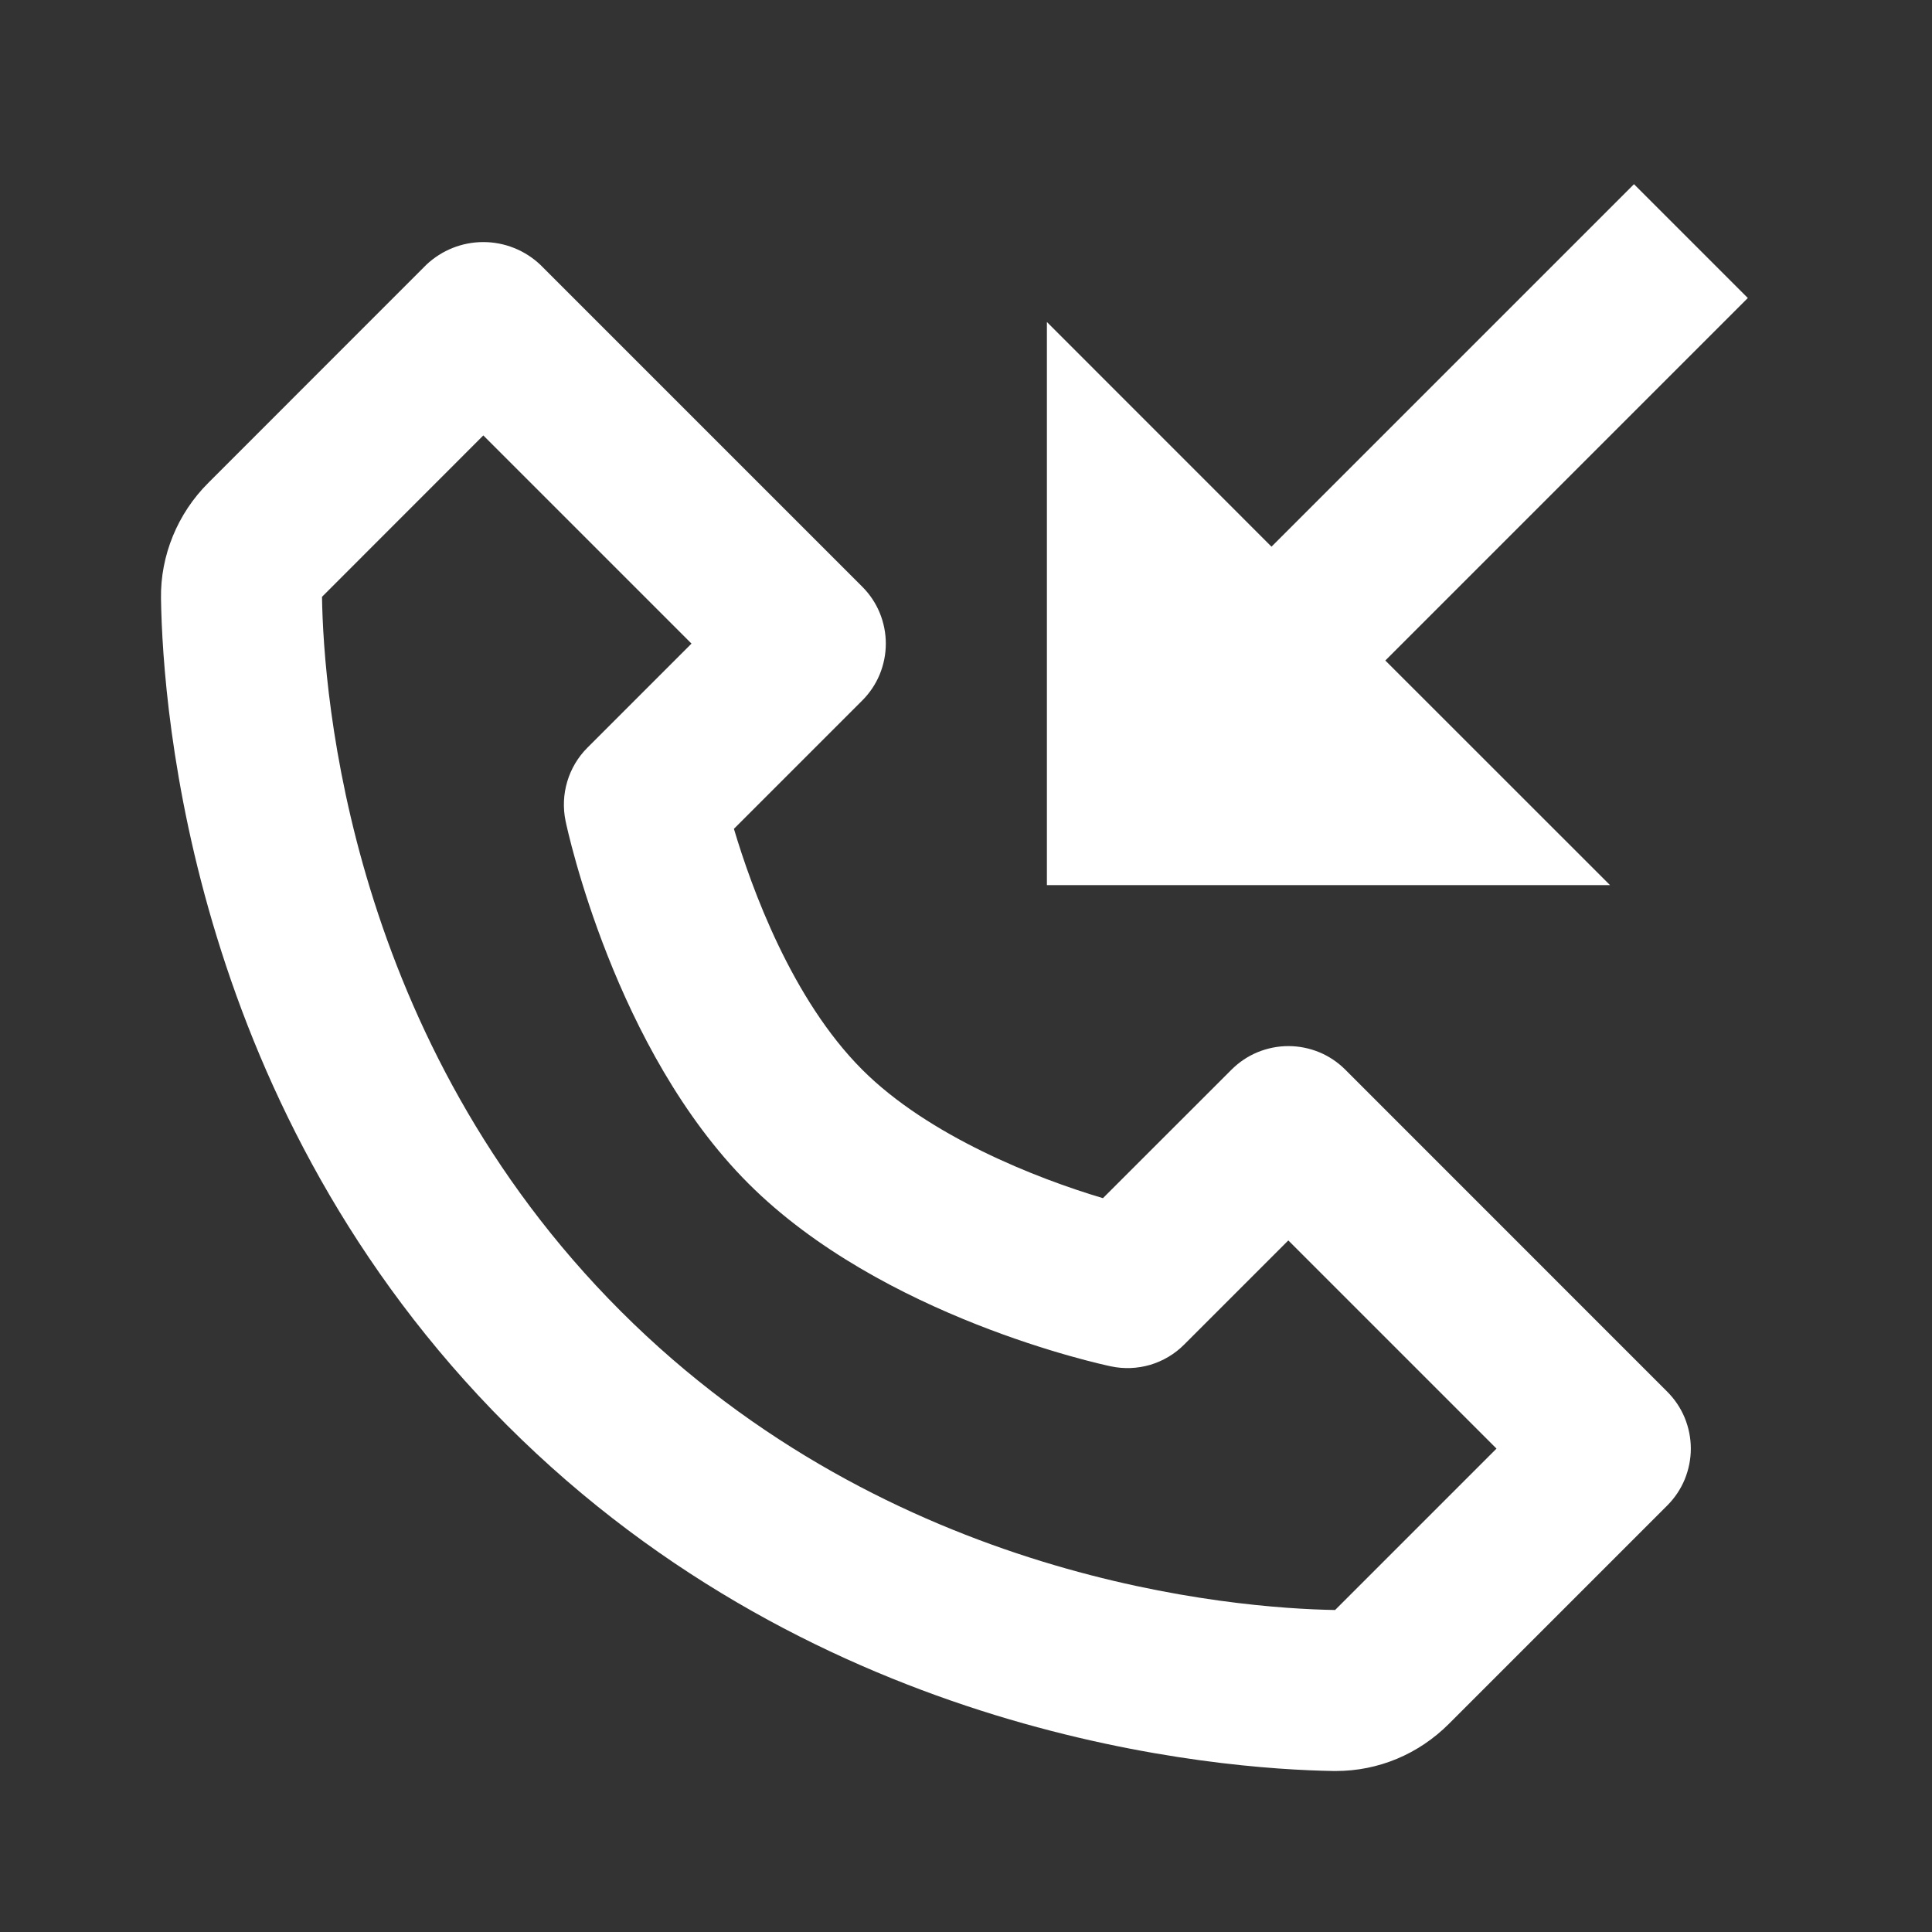
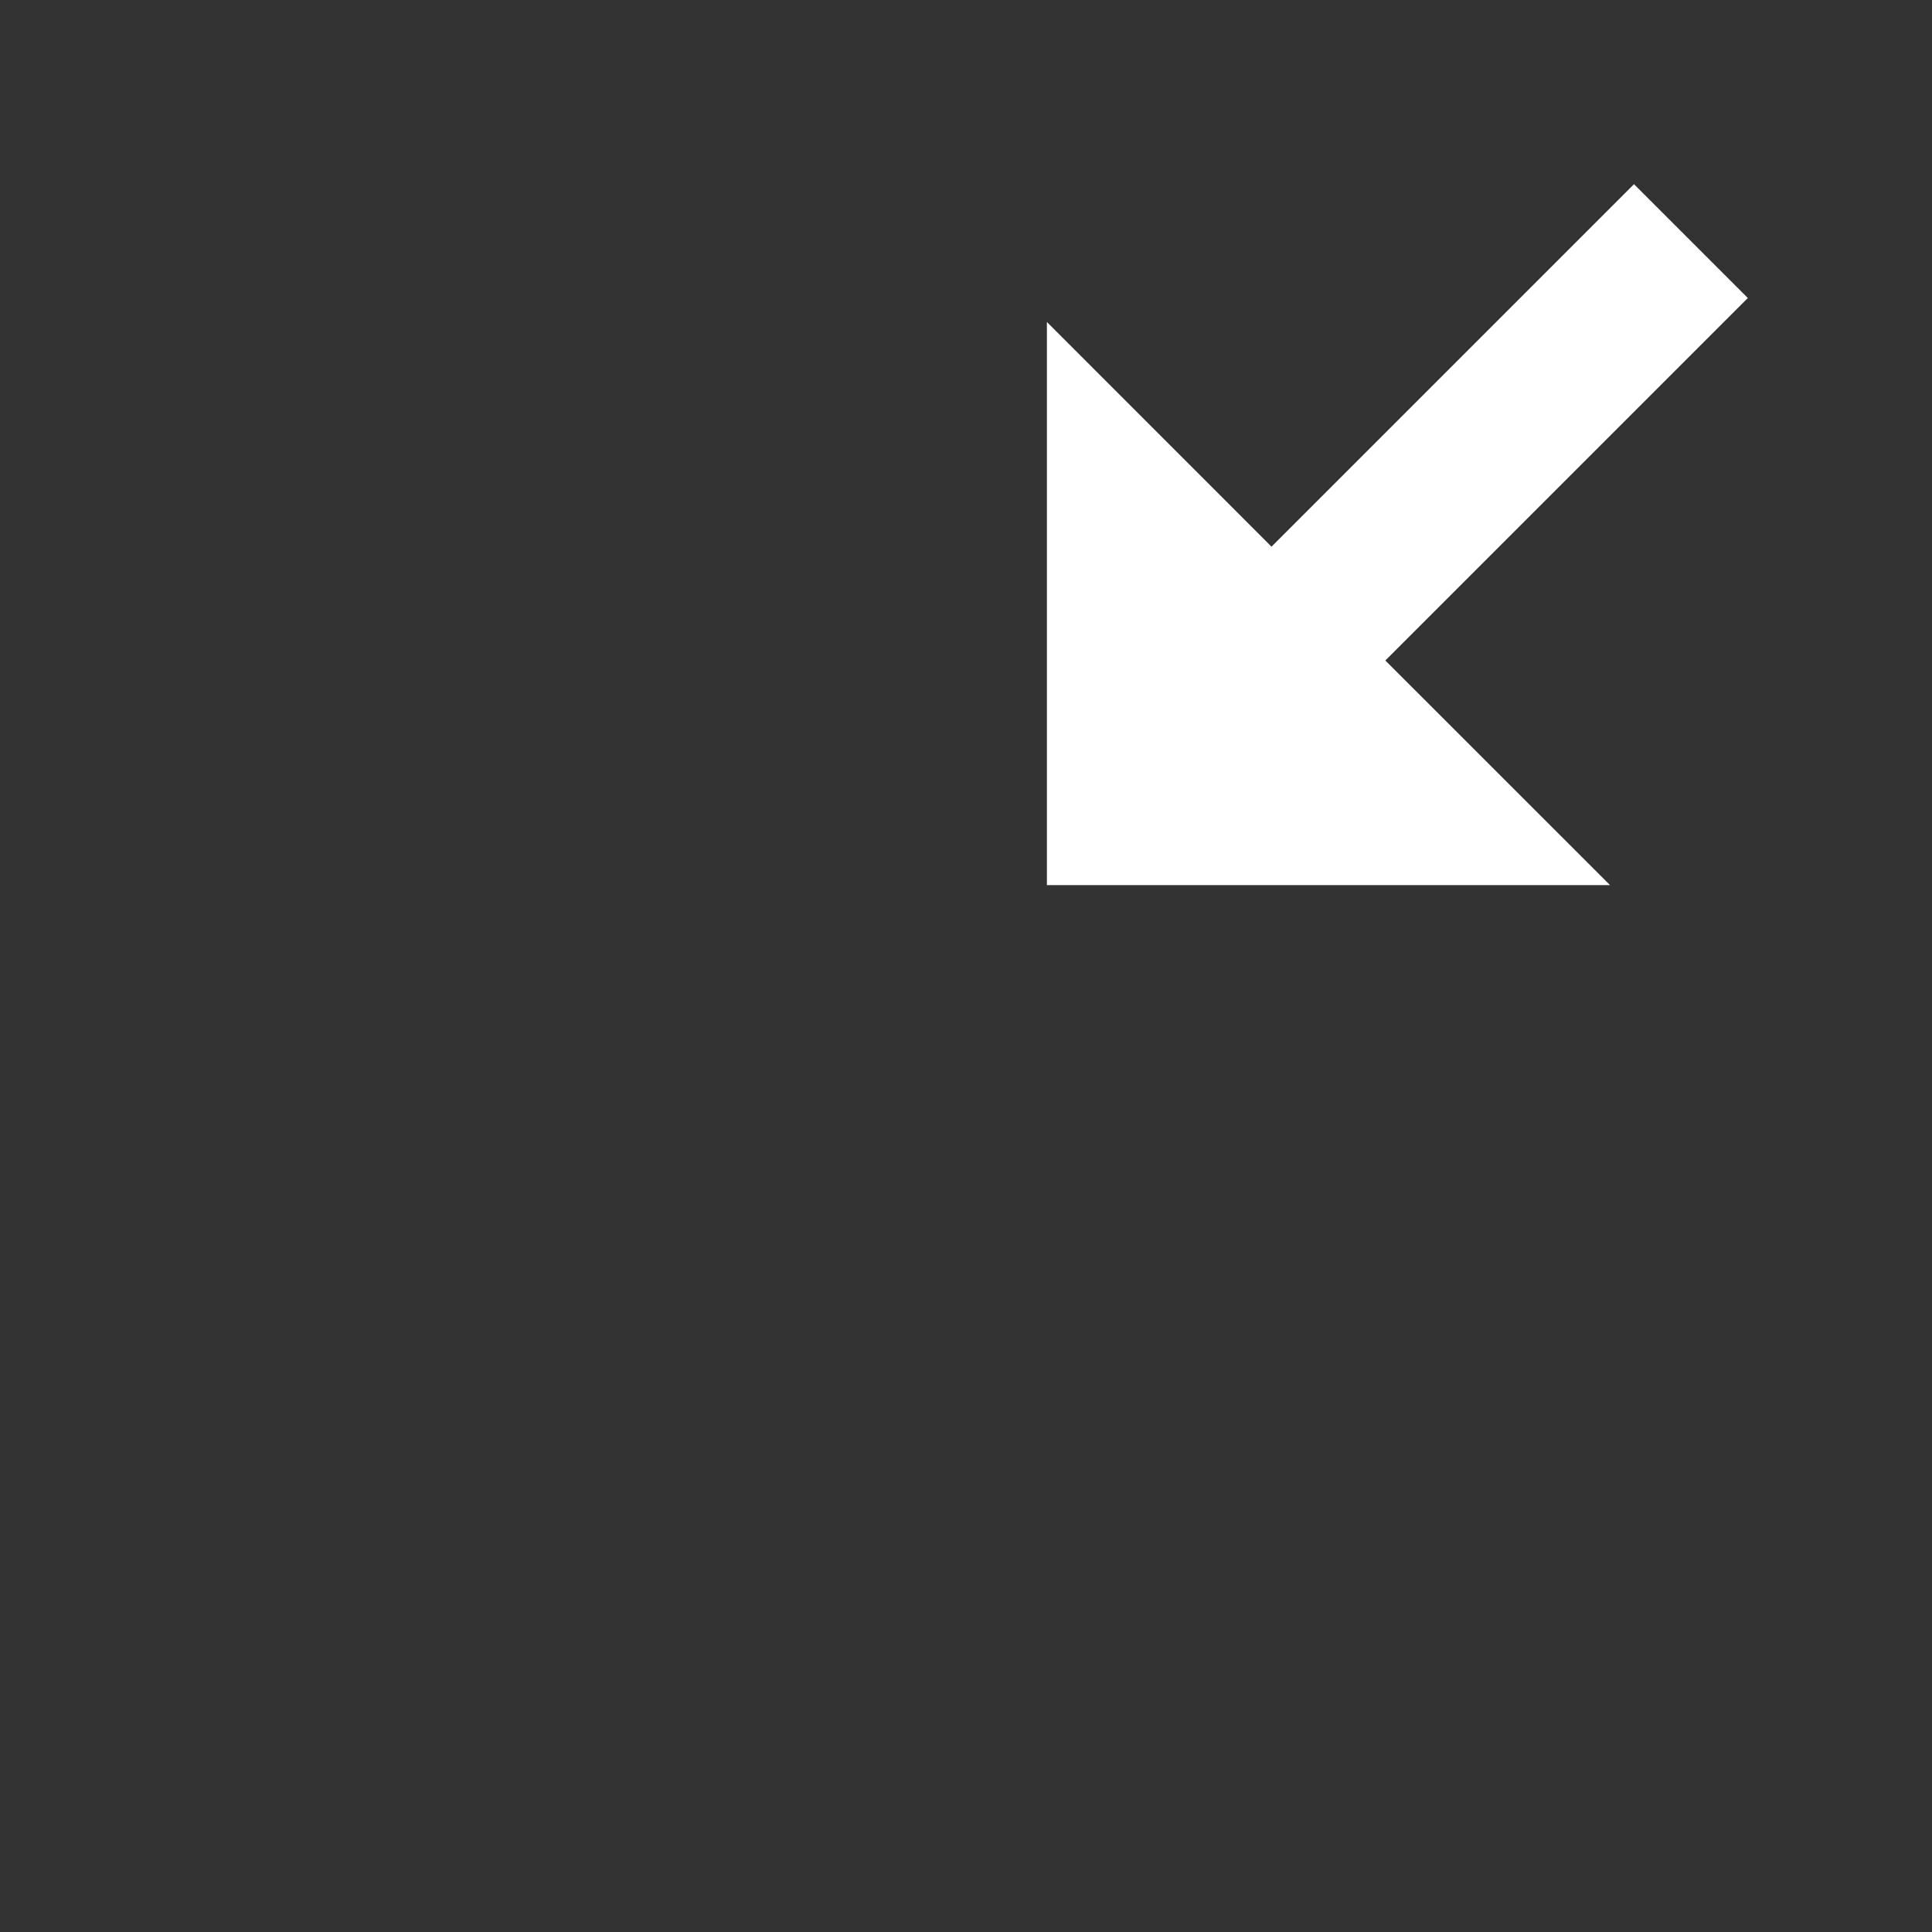
<svg xmlns="http://www.w3.org/2000/svg" width="24" height="24" viewBox="0 0 24 24" fill="none">
  <rect x="0" y="0" width="24" height="24" fill="#333333" stroke="none" />
-   <path d="M16.712 13.288C16.619 13.195 16.509 13.121 16.388 13.071C16.266 13.021 16.136 12.995 16.005 12.995C15.874 12.995 15.744 13.021 15.622 13.071C15.501 13.121 15.391 13.195 15.298 13.288L13.701 14.884C12.877 14.639 11.535 14.113 10.711 13.288C9.837 12.414 9.337 11.035 9.117 10.296L10.711 8.702C10.804 8.609 10.878 8.499 10.928 8.378C10.978 8.256 11.004 8.126 11.004 7.995C11.004 7.864 10.978 7.734 10.928 7.612C10.878 7.491 10.804 7.381 10.711 7.288L6.711 3.288C6.52 3.108 6.267 3.007 6.004 3.007C5.741 3.007 5.488 3.108 5.297 3.288L2.588 5.998C2.206 6.378 1.991 6.902 2 7.435C2.022 8.858 2.396 13.802 6.297 17.703C10.195 21.6 15.142 21.977 16.566 22H16.594C17.122 22 17.621 21.792 17.999 21.414L20.711 18.702C20.804 18.609 20.878 18.499 20.928 18.378C20.978 18.256 21.004 18.126 21.004 17.995C21.004 17.864 20.978 17.734 20.928 17.612C20.878 17.491 20.804 17.381 20.711 17.288L16.712 13.288ZM16.585 20C15.337 19.979 11.067 19.644 7.711 16.288C4.343 12.92 4.019 8.636 4 7.414L6.004 5.409L8.59 7.995L7.297 9.288C7.059 9.526 6.957 9.87 7.026 10.2C7.05 10.315 7.637 13.042 9.297 14.702C10.957 16.362 13.684 16.949 13.799 16.973C13.962 17.008 14.13 17.001 14.29 16.954C14.449 16.906 14.594 16.82 14.711 16.702L16.004 15.409L18.59 17.995L16.585 20Z" fill="white" />
  <path d="M15.795 6.791L13.005 4V10.995H20L17.209 8.205L21.712 3.702L20.298 2.288L15.795 6.791Z" fill="white" />
</svg>